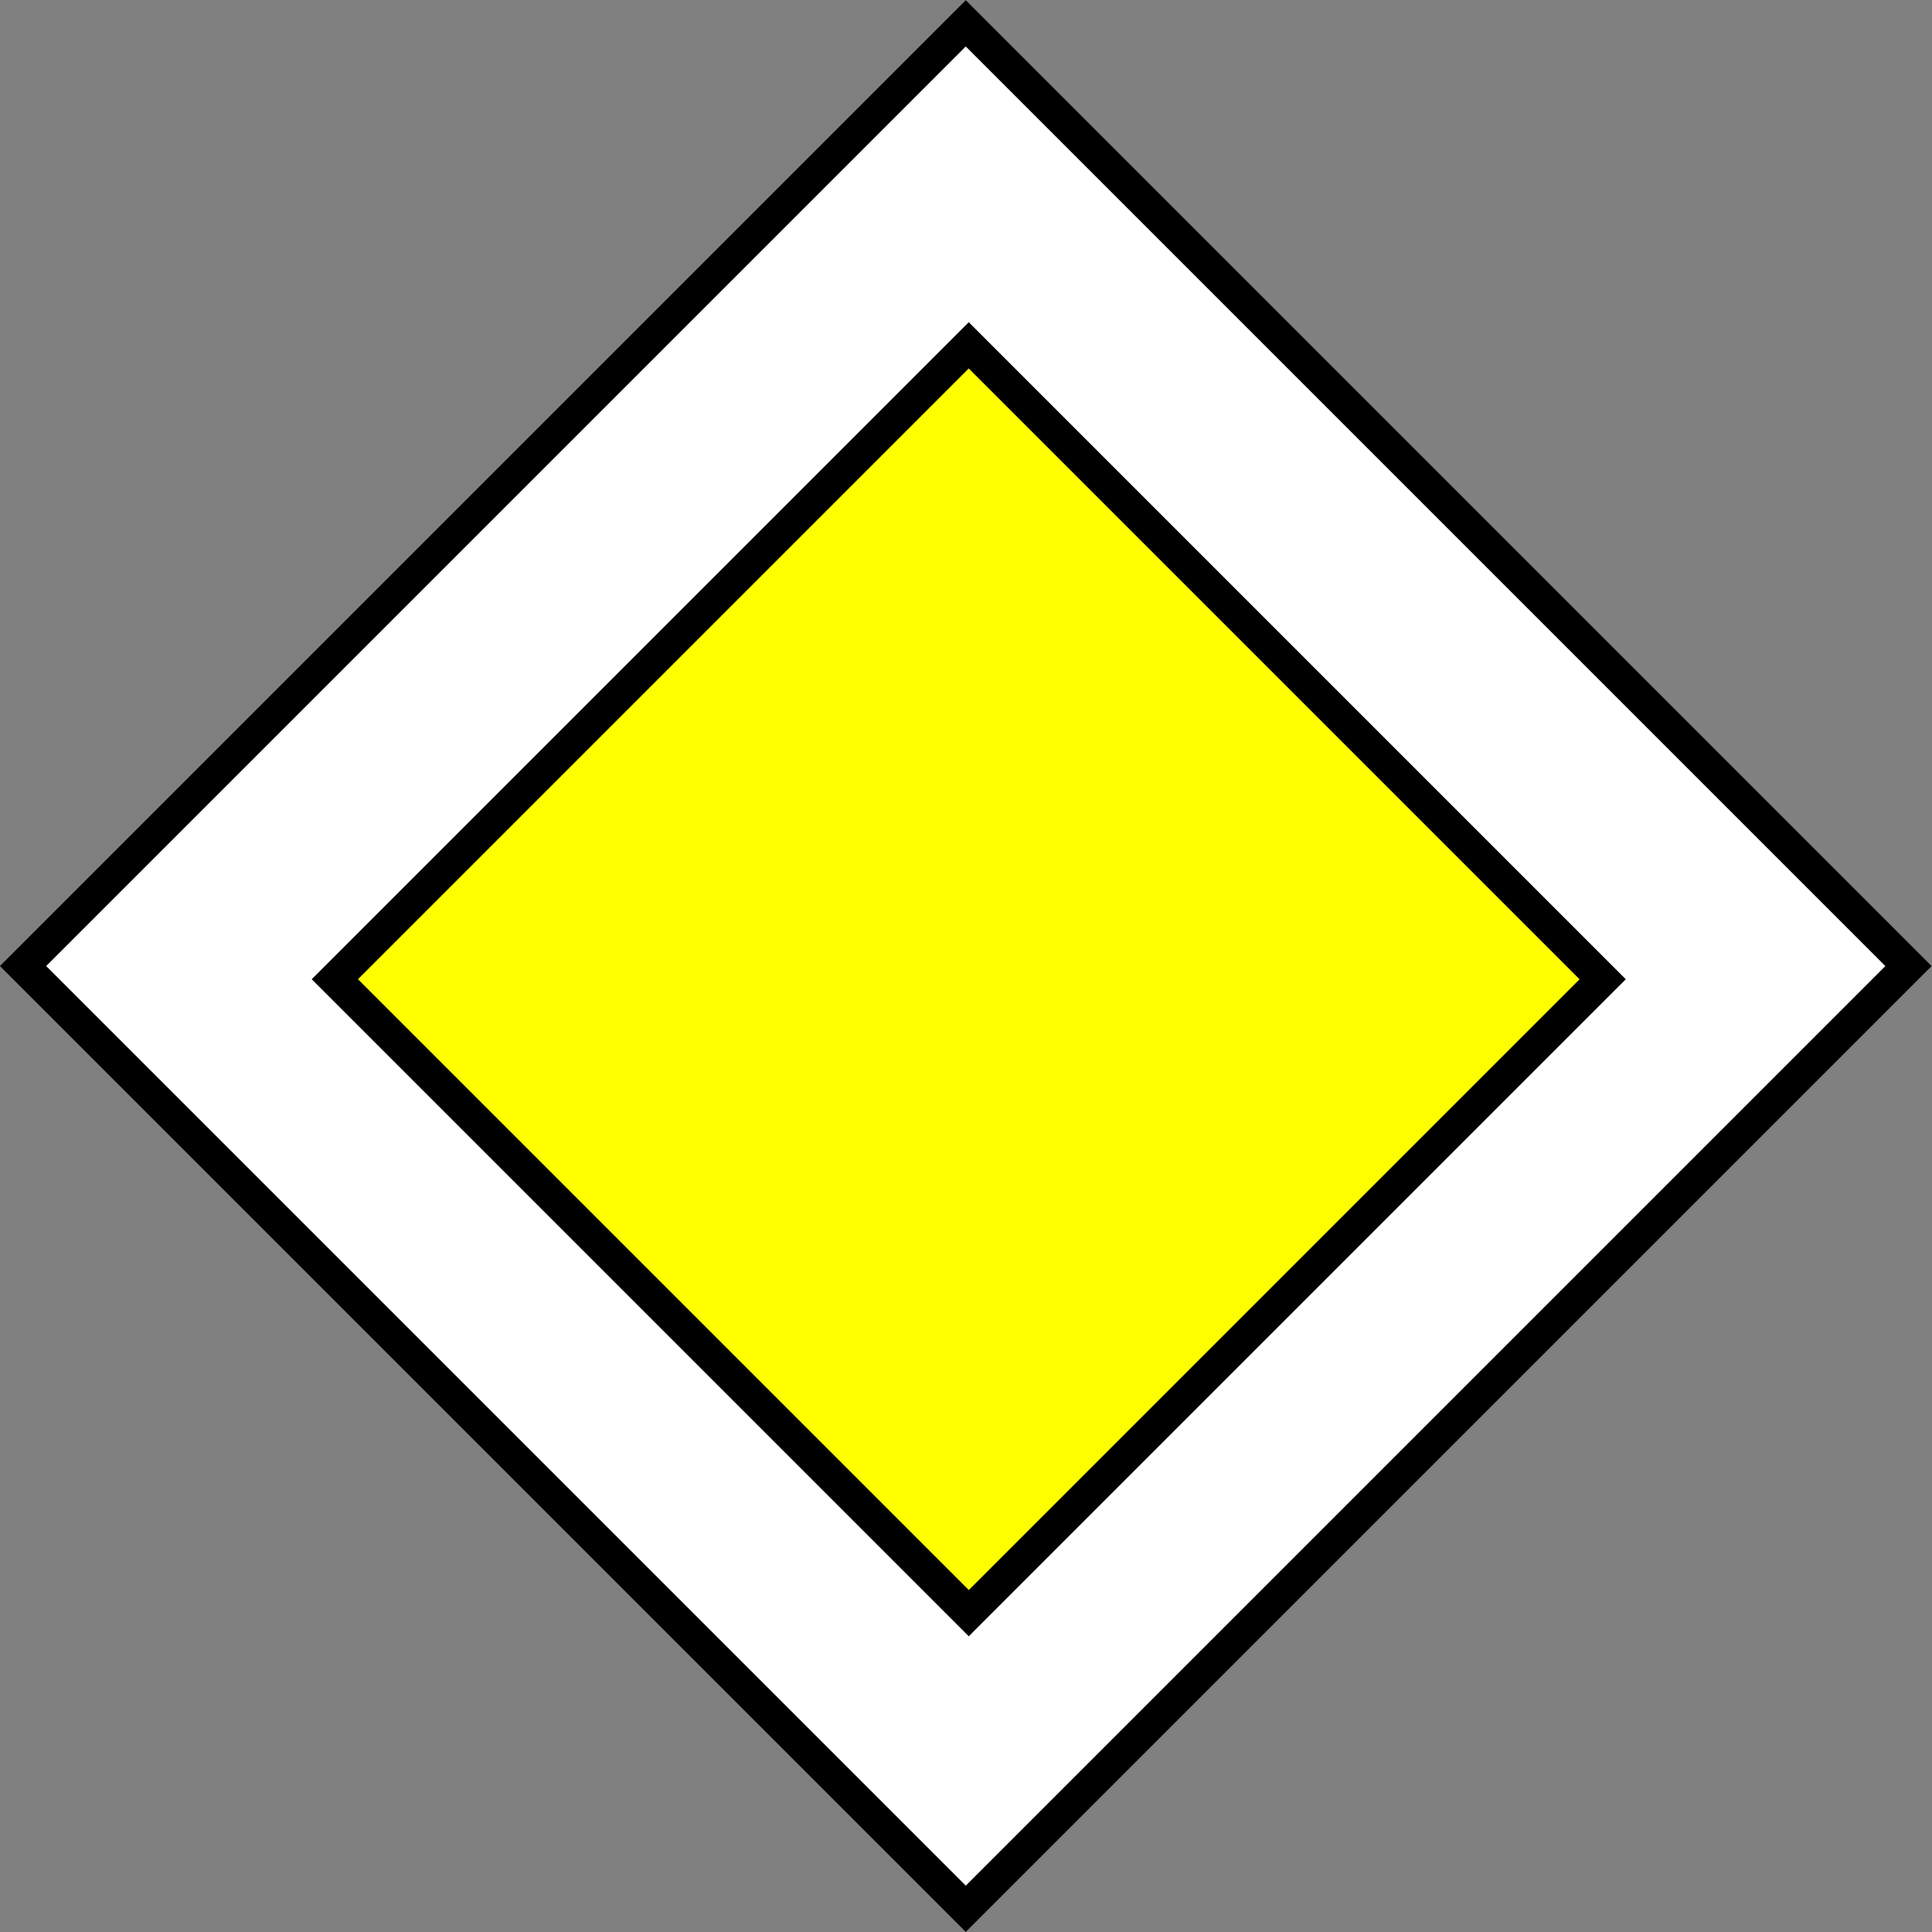
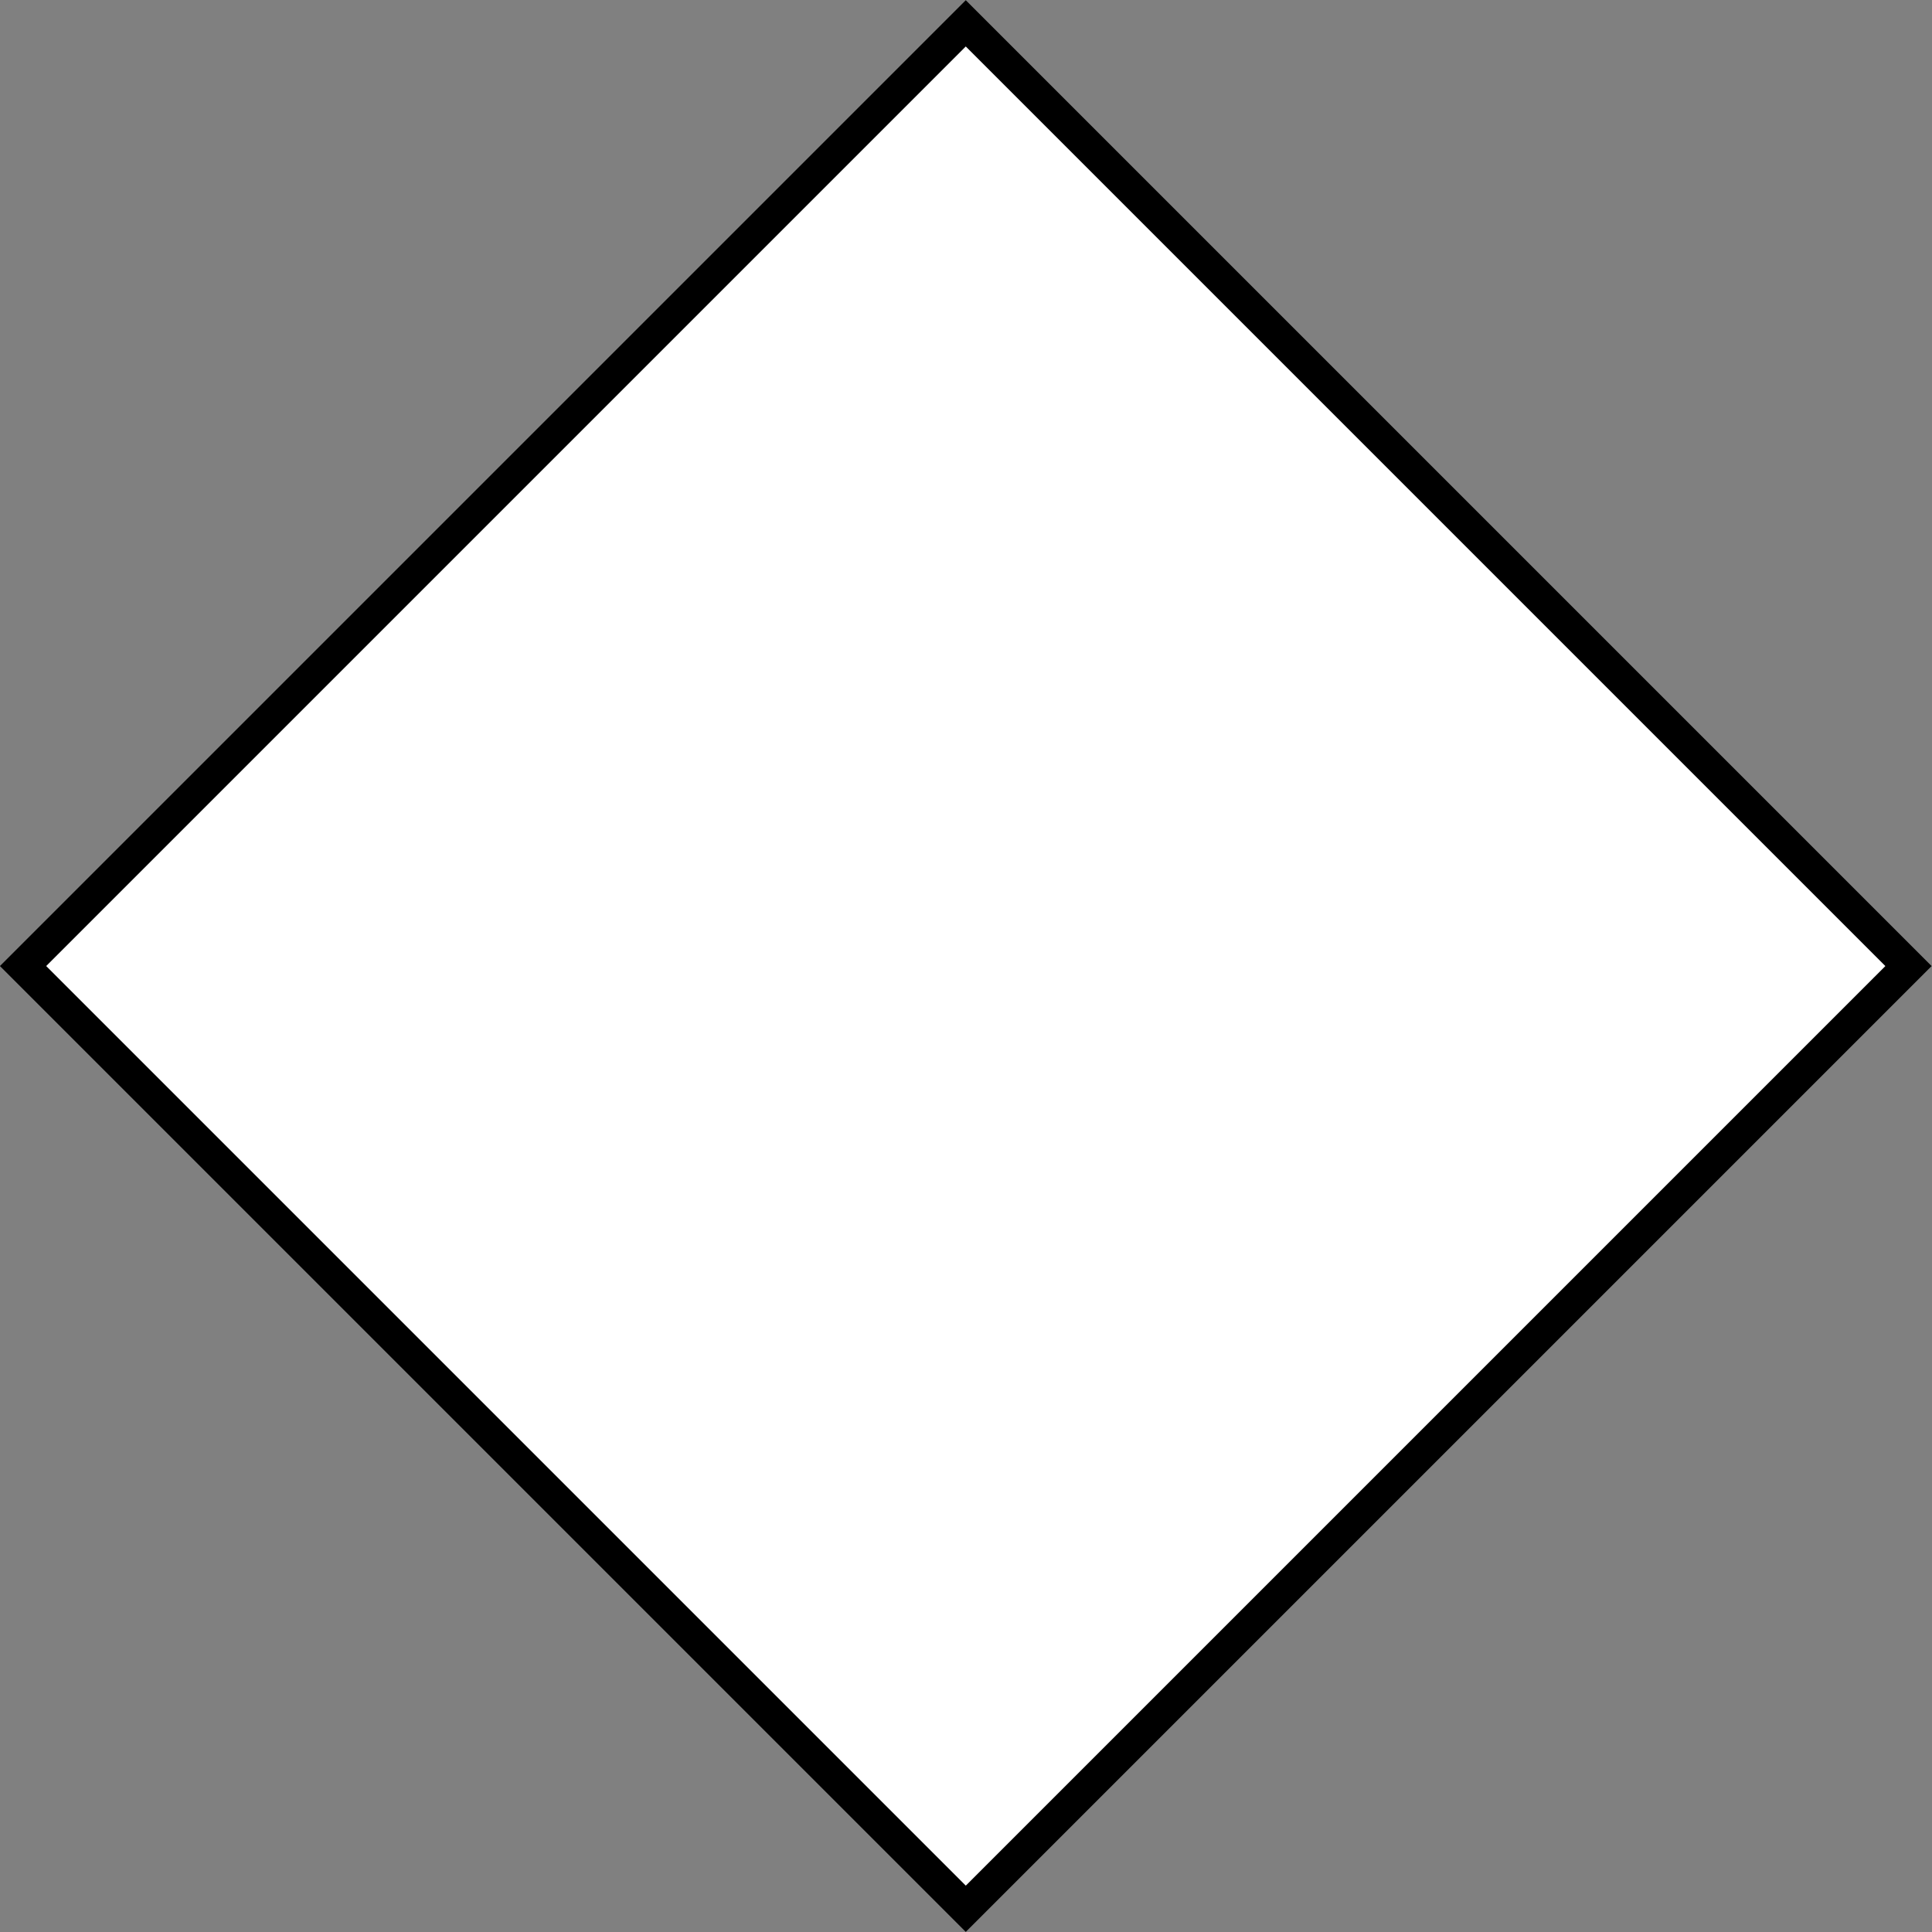
<svg xmlns="http://www.w3.org/2000/svg" id="Layer_1" enable-background="new 0 0 59.053 59.054" xml:space="preserve" viewBox="0 0 59.053 59.054" version="1.1" y="0px" x="0px">
  <rect x="0" y="0" width="59.053" height="59.054" fill="#808080" stroke="none" />
  <rect transform="matrix(.707 -.707 .707 .707 -12.231 29.527)" height="40.757" width="40.756" stroke="#000000" y="9.149" x="9.148" fill="#FFFFFF" />
-   <rect transform="matrix(.707 -.707 .707 .707 -12.49 29.709)" height="27.407" width="27.406" stroke="#000000" y="16.228" x="15.914" fill="#FFFF00" />
</svg>